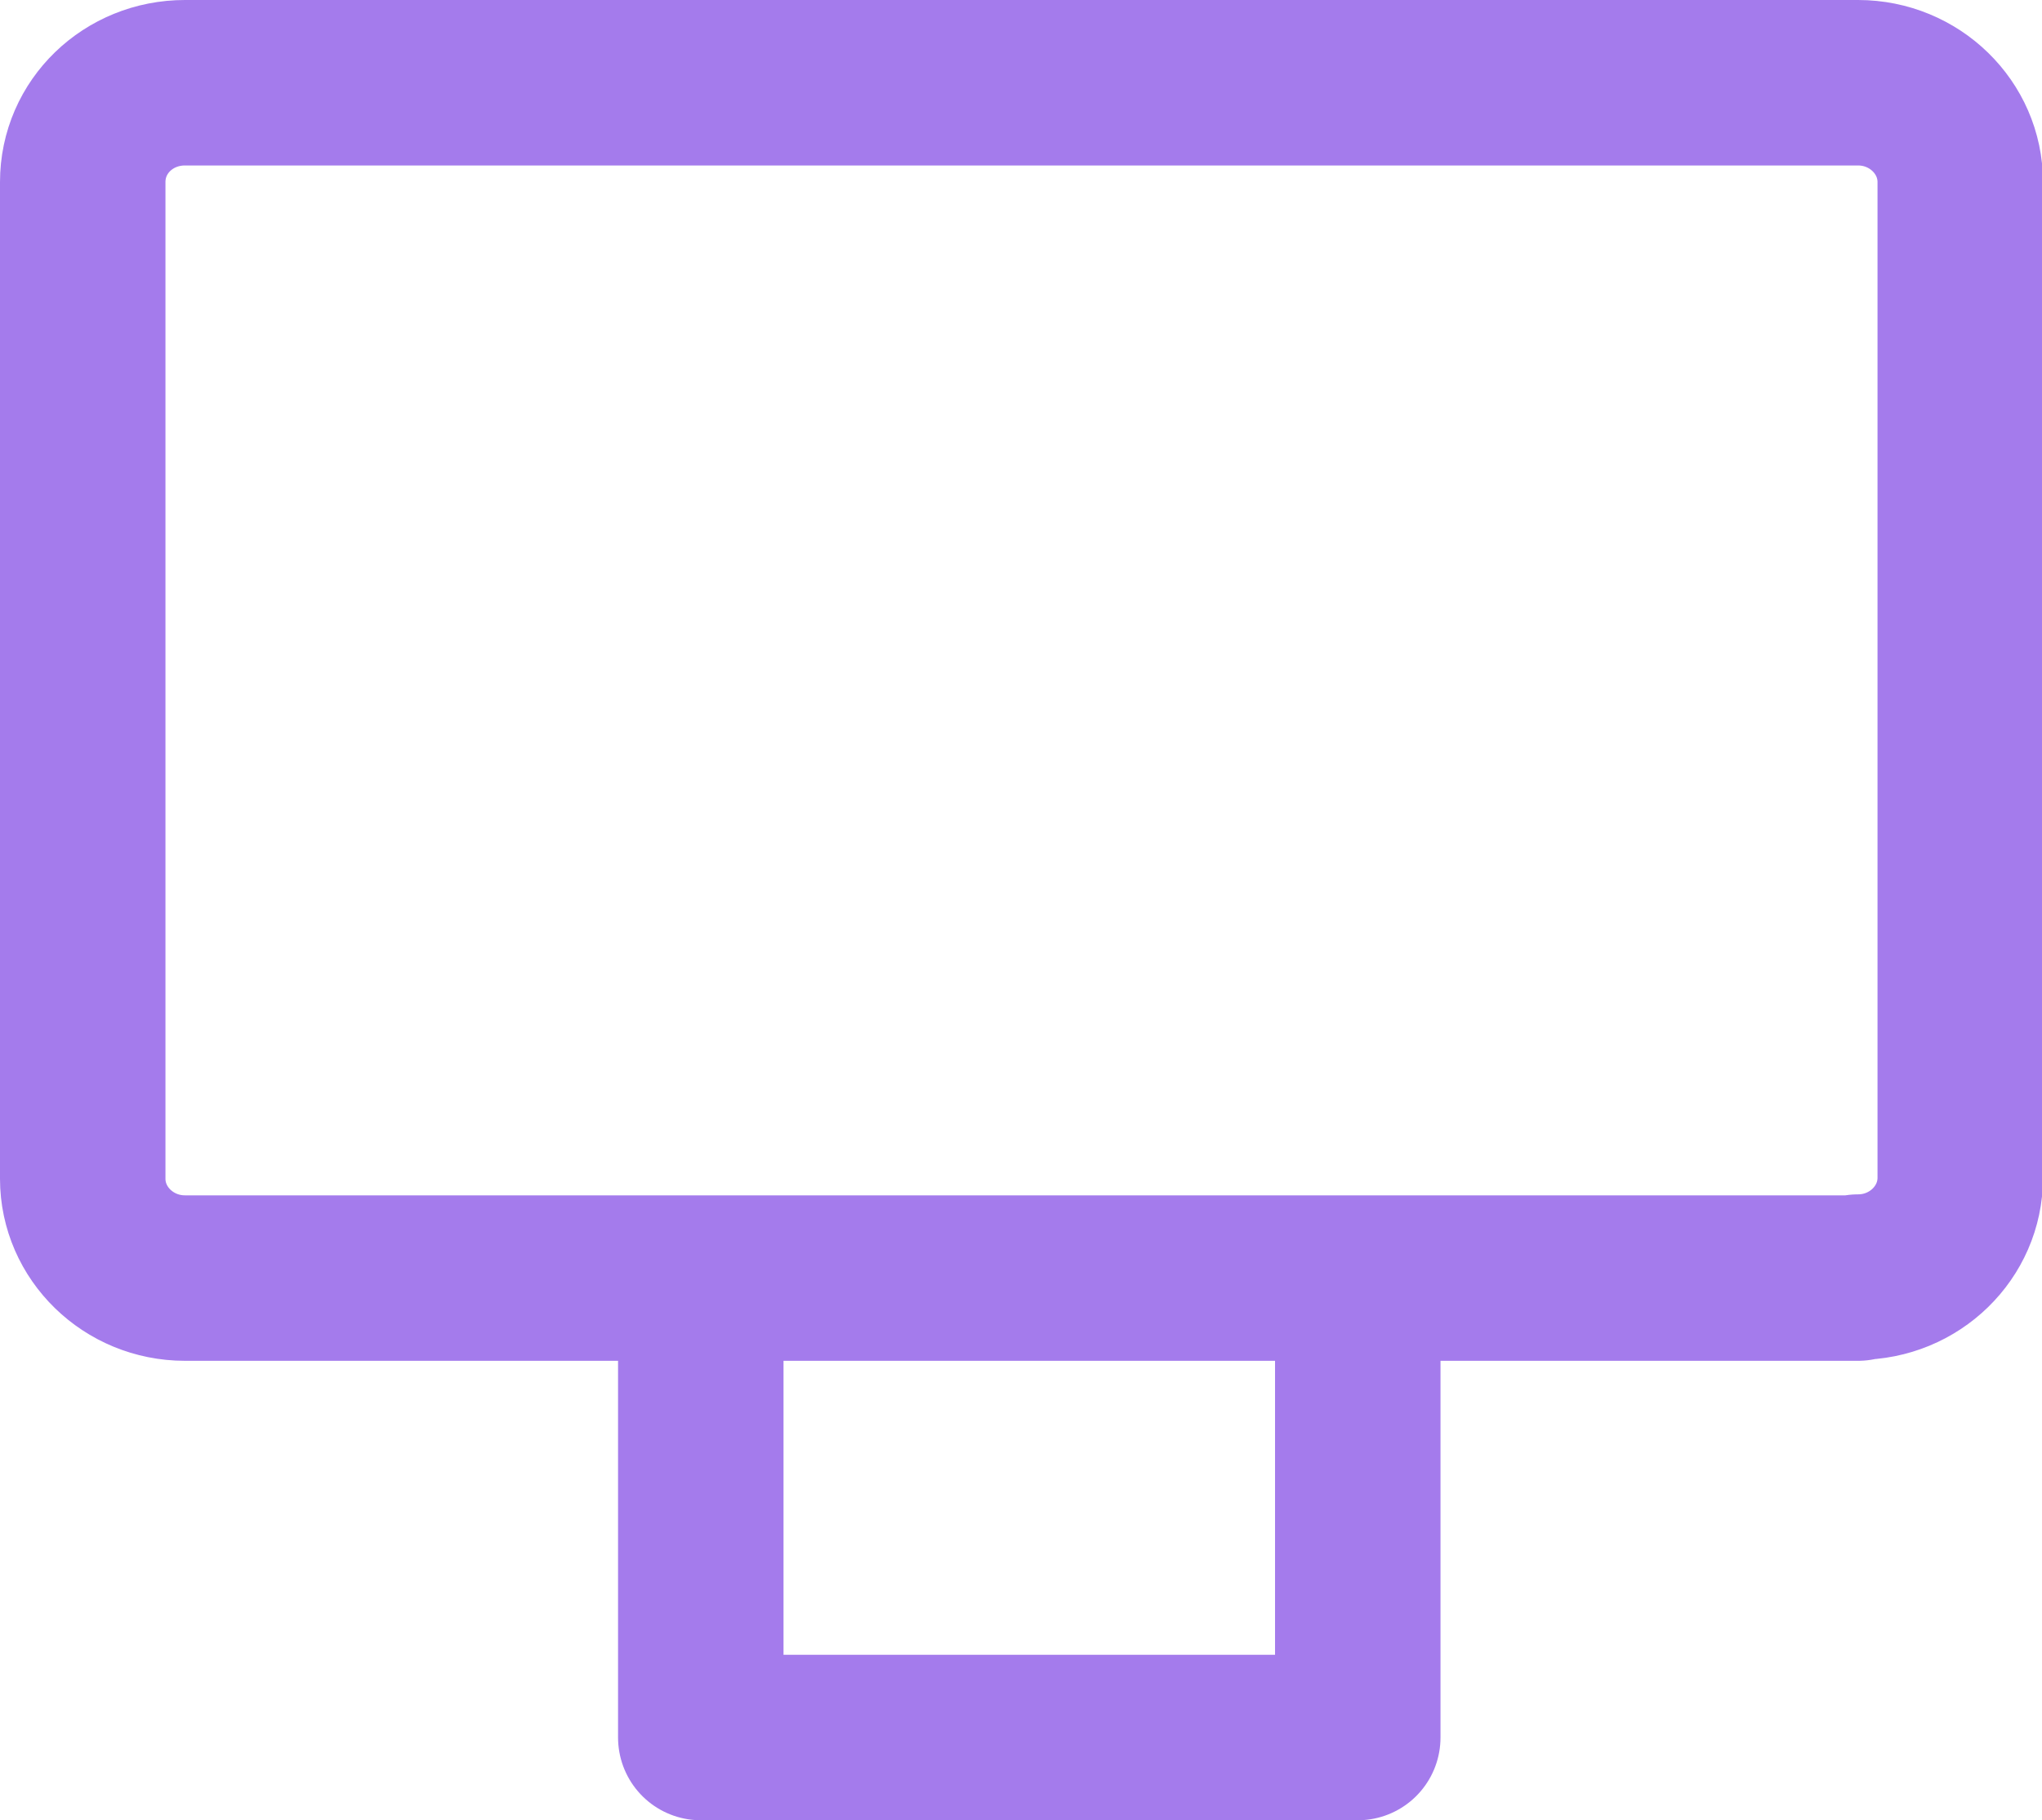
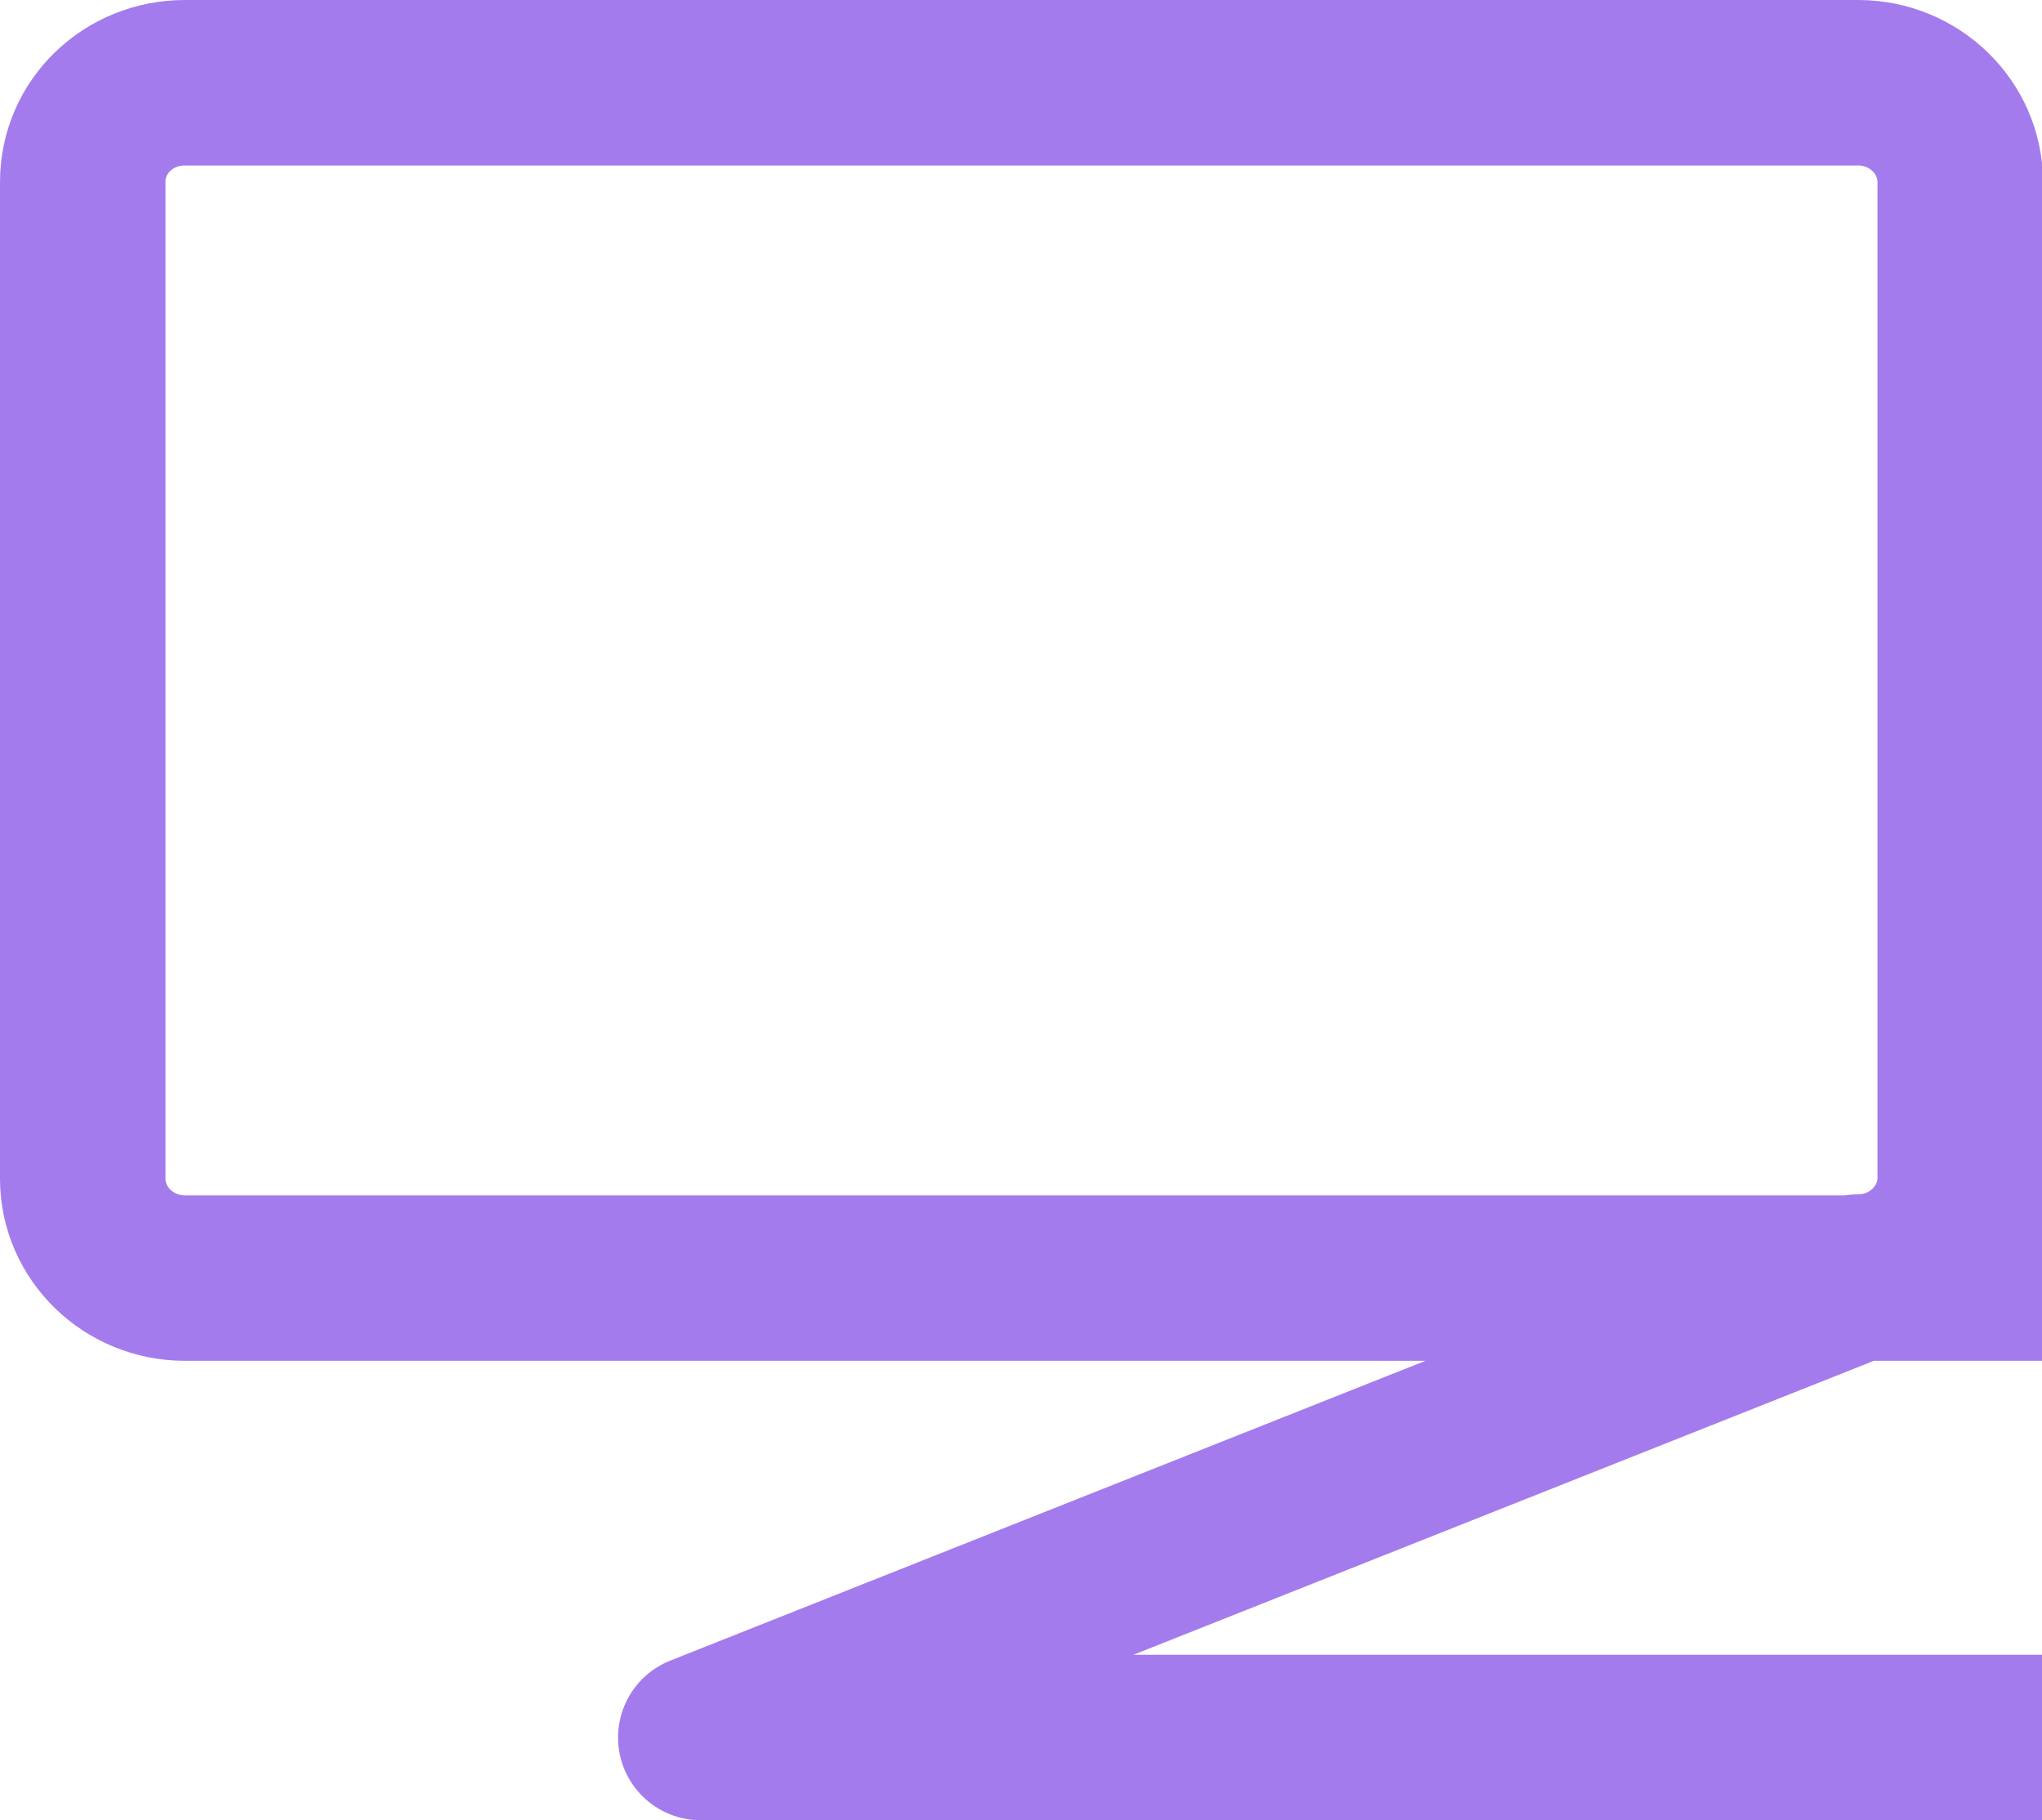
<svg xmlns="http://www.w3.org/2000/svg" id="Layer_2" data-name="Layer 2" viewBox="0 0 20.98 18.7">
  <defs>
    <style>.cls-1{fill:none;stroke:#a47bec;stroke-linecap:round;stroke-linejoin:round;stroke-width:1.7px}</style>
  </defs>
  <g id="Layer_1-2" data-name="Layer 1">
-     <path class="cls-1" d="M19.09 13.13H1.9c-.58 0-1.05-.46-1.05-1.02V1.87C.85 1.3 1.32.85 1.9.85h17.19c.58 0 1.05.46 1.05 1.02V12.1c0 .56-.47 1.02-1.05 1.02zM7.2 13.13h6.75v4.72H7.2z" />
+     <path class="cls-1" d="M19.09 13.13H1.9c-.58 0-1.05-.46-1.05-1.02V1.87C.85 1.3 1.32.85 1.9.85h17.19c.58 0 1.05.46 1.05 1.02V12.1c0 .56-.47 1.02-1.05 1.02zh6.75v4.72H7.2z" />
  </g>
</svg>